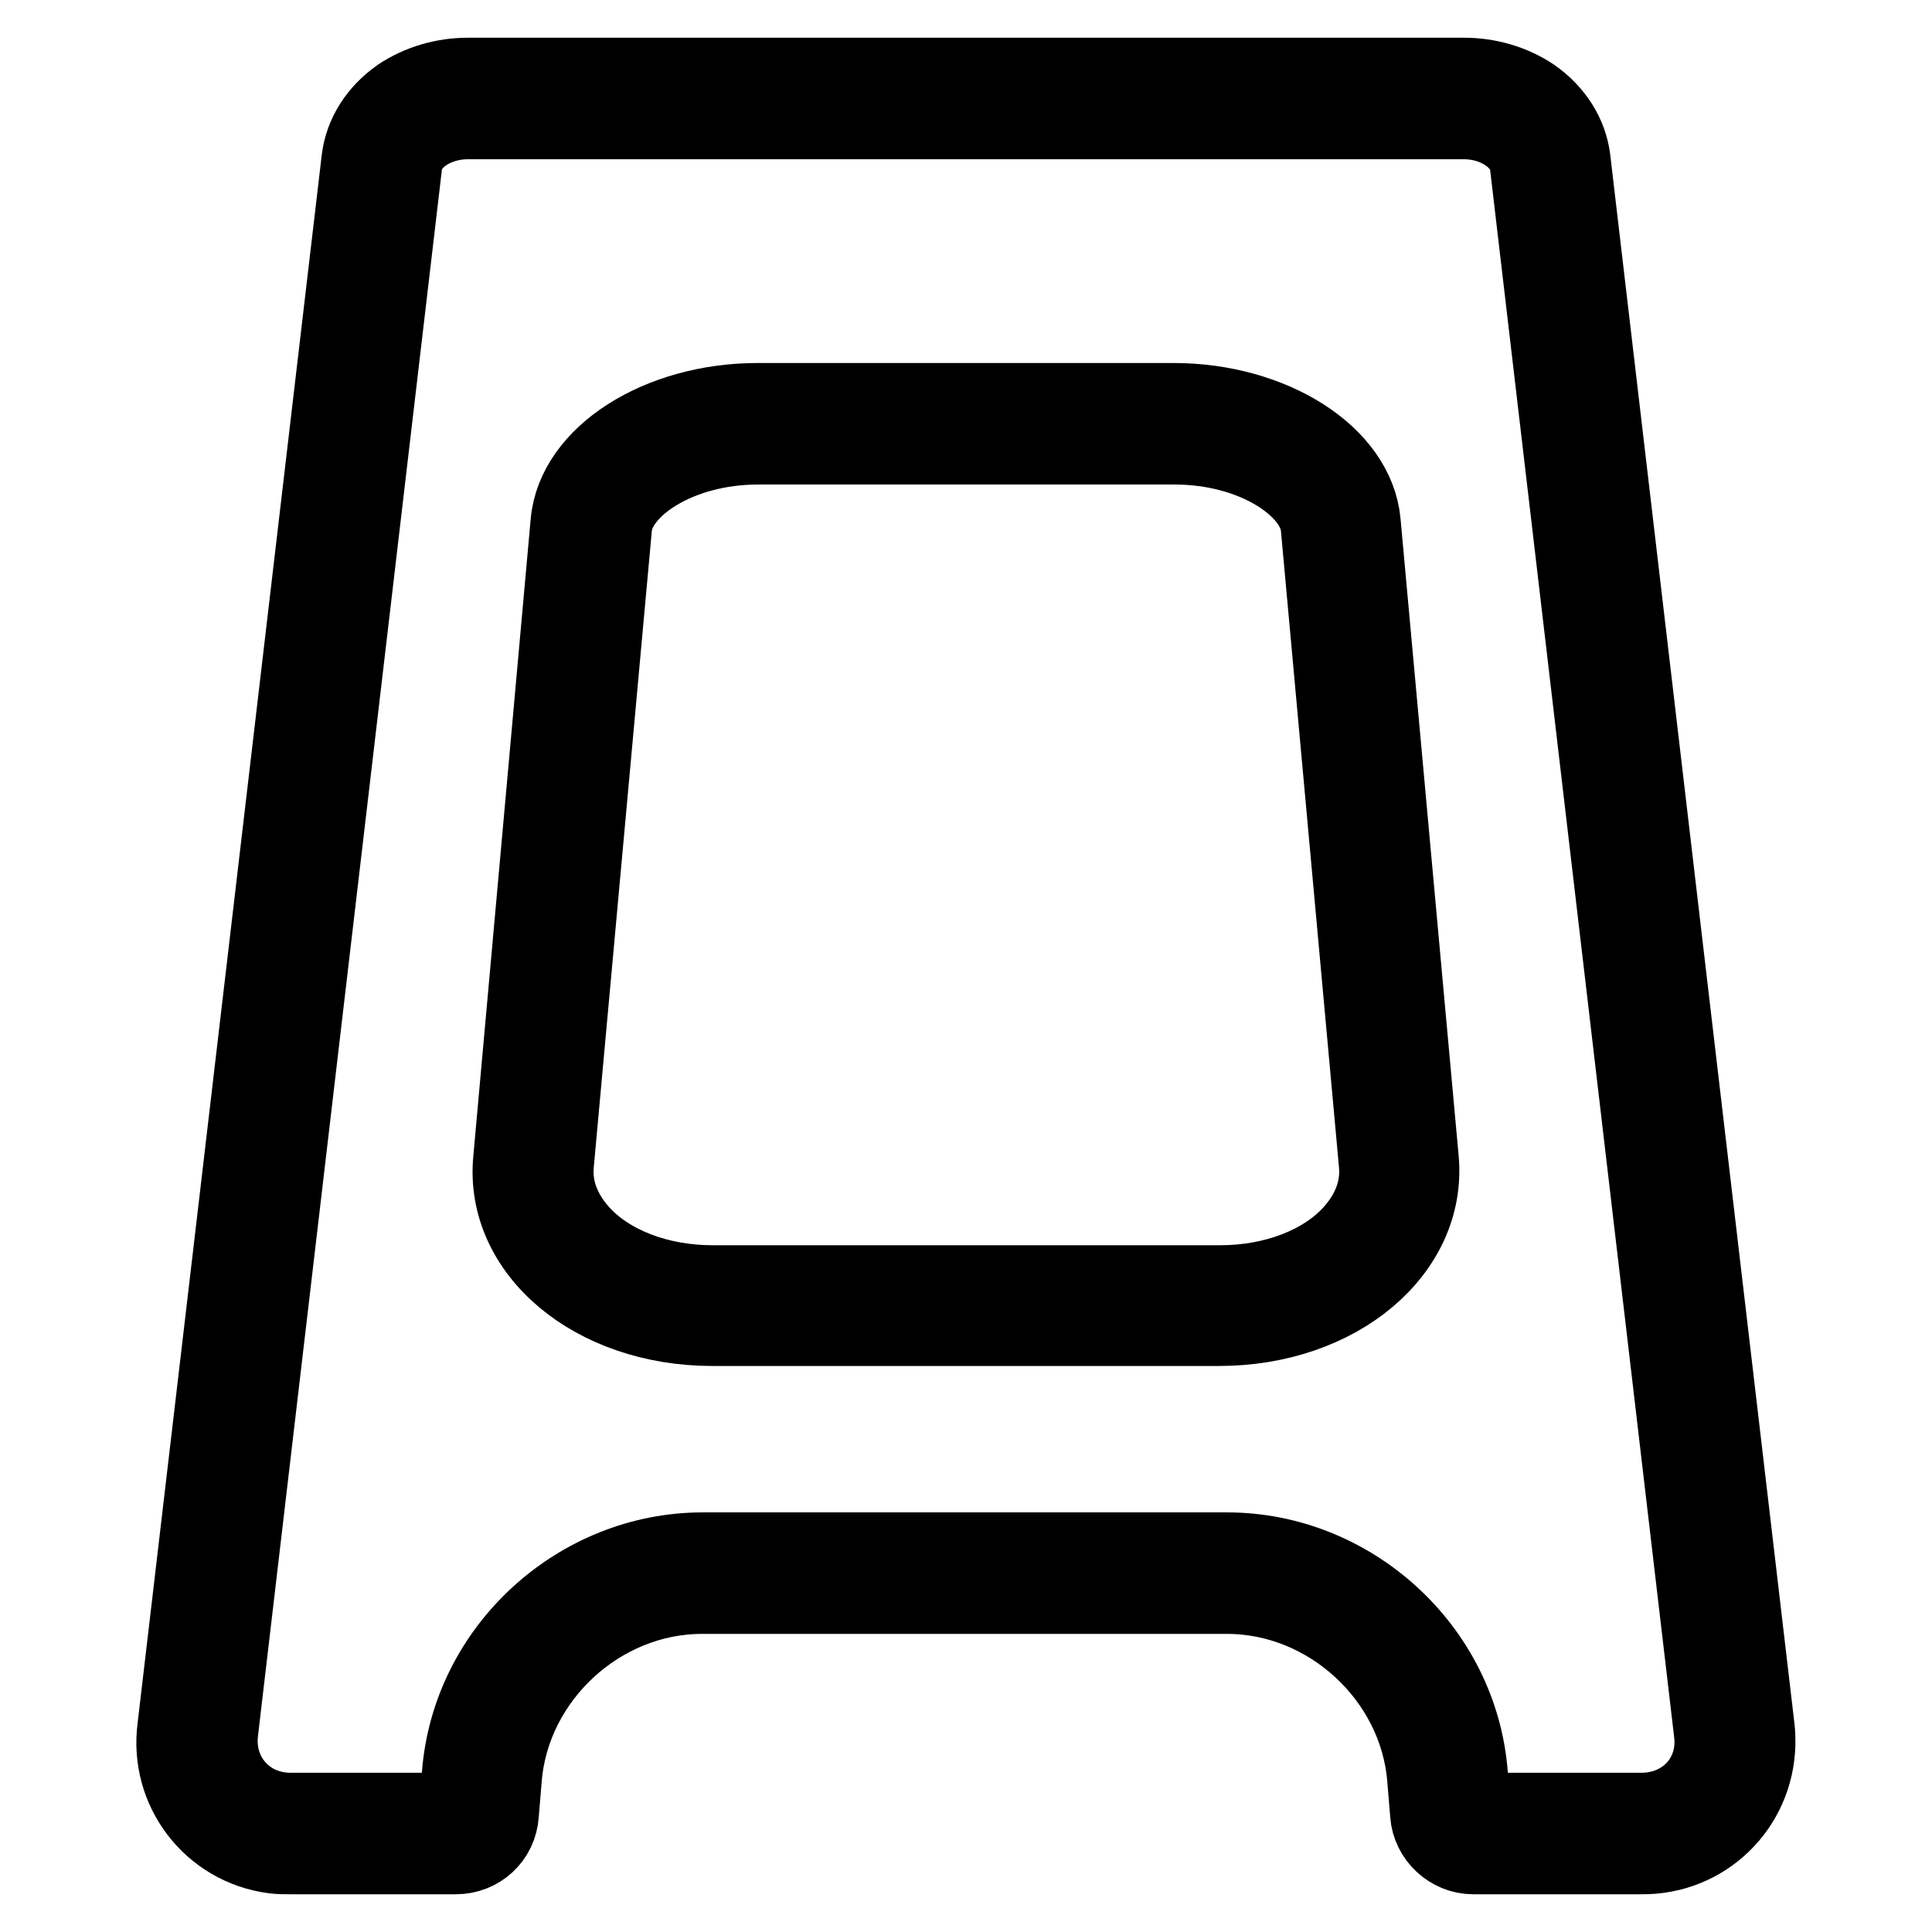
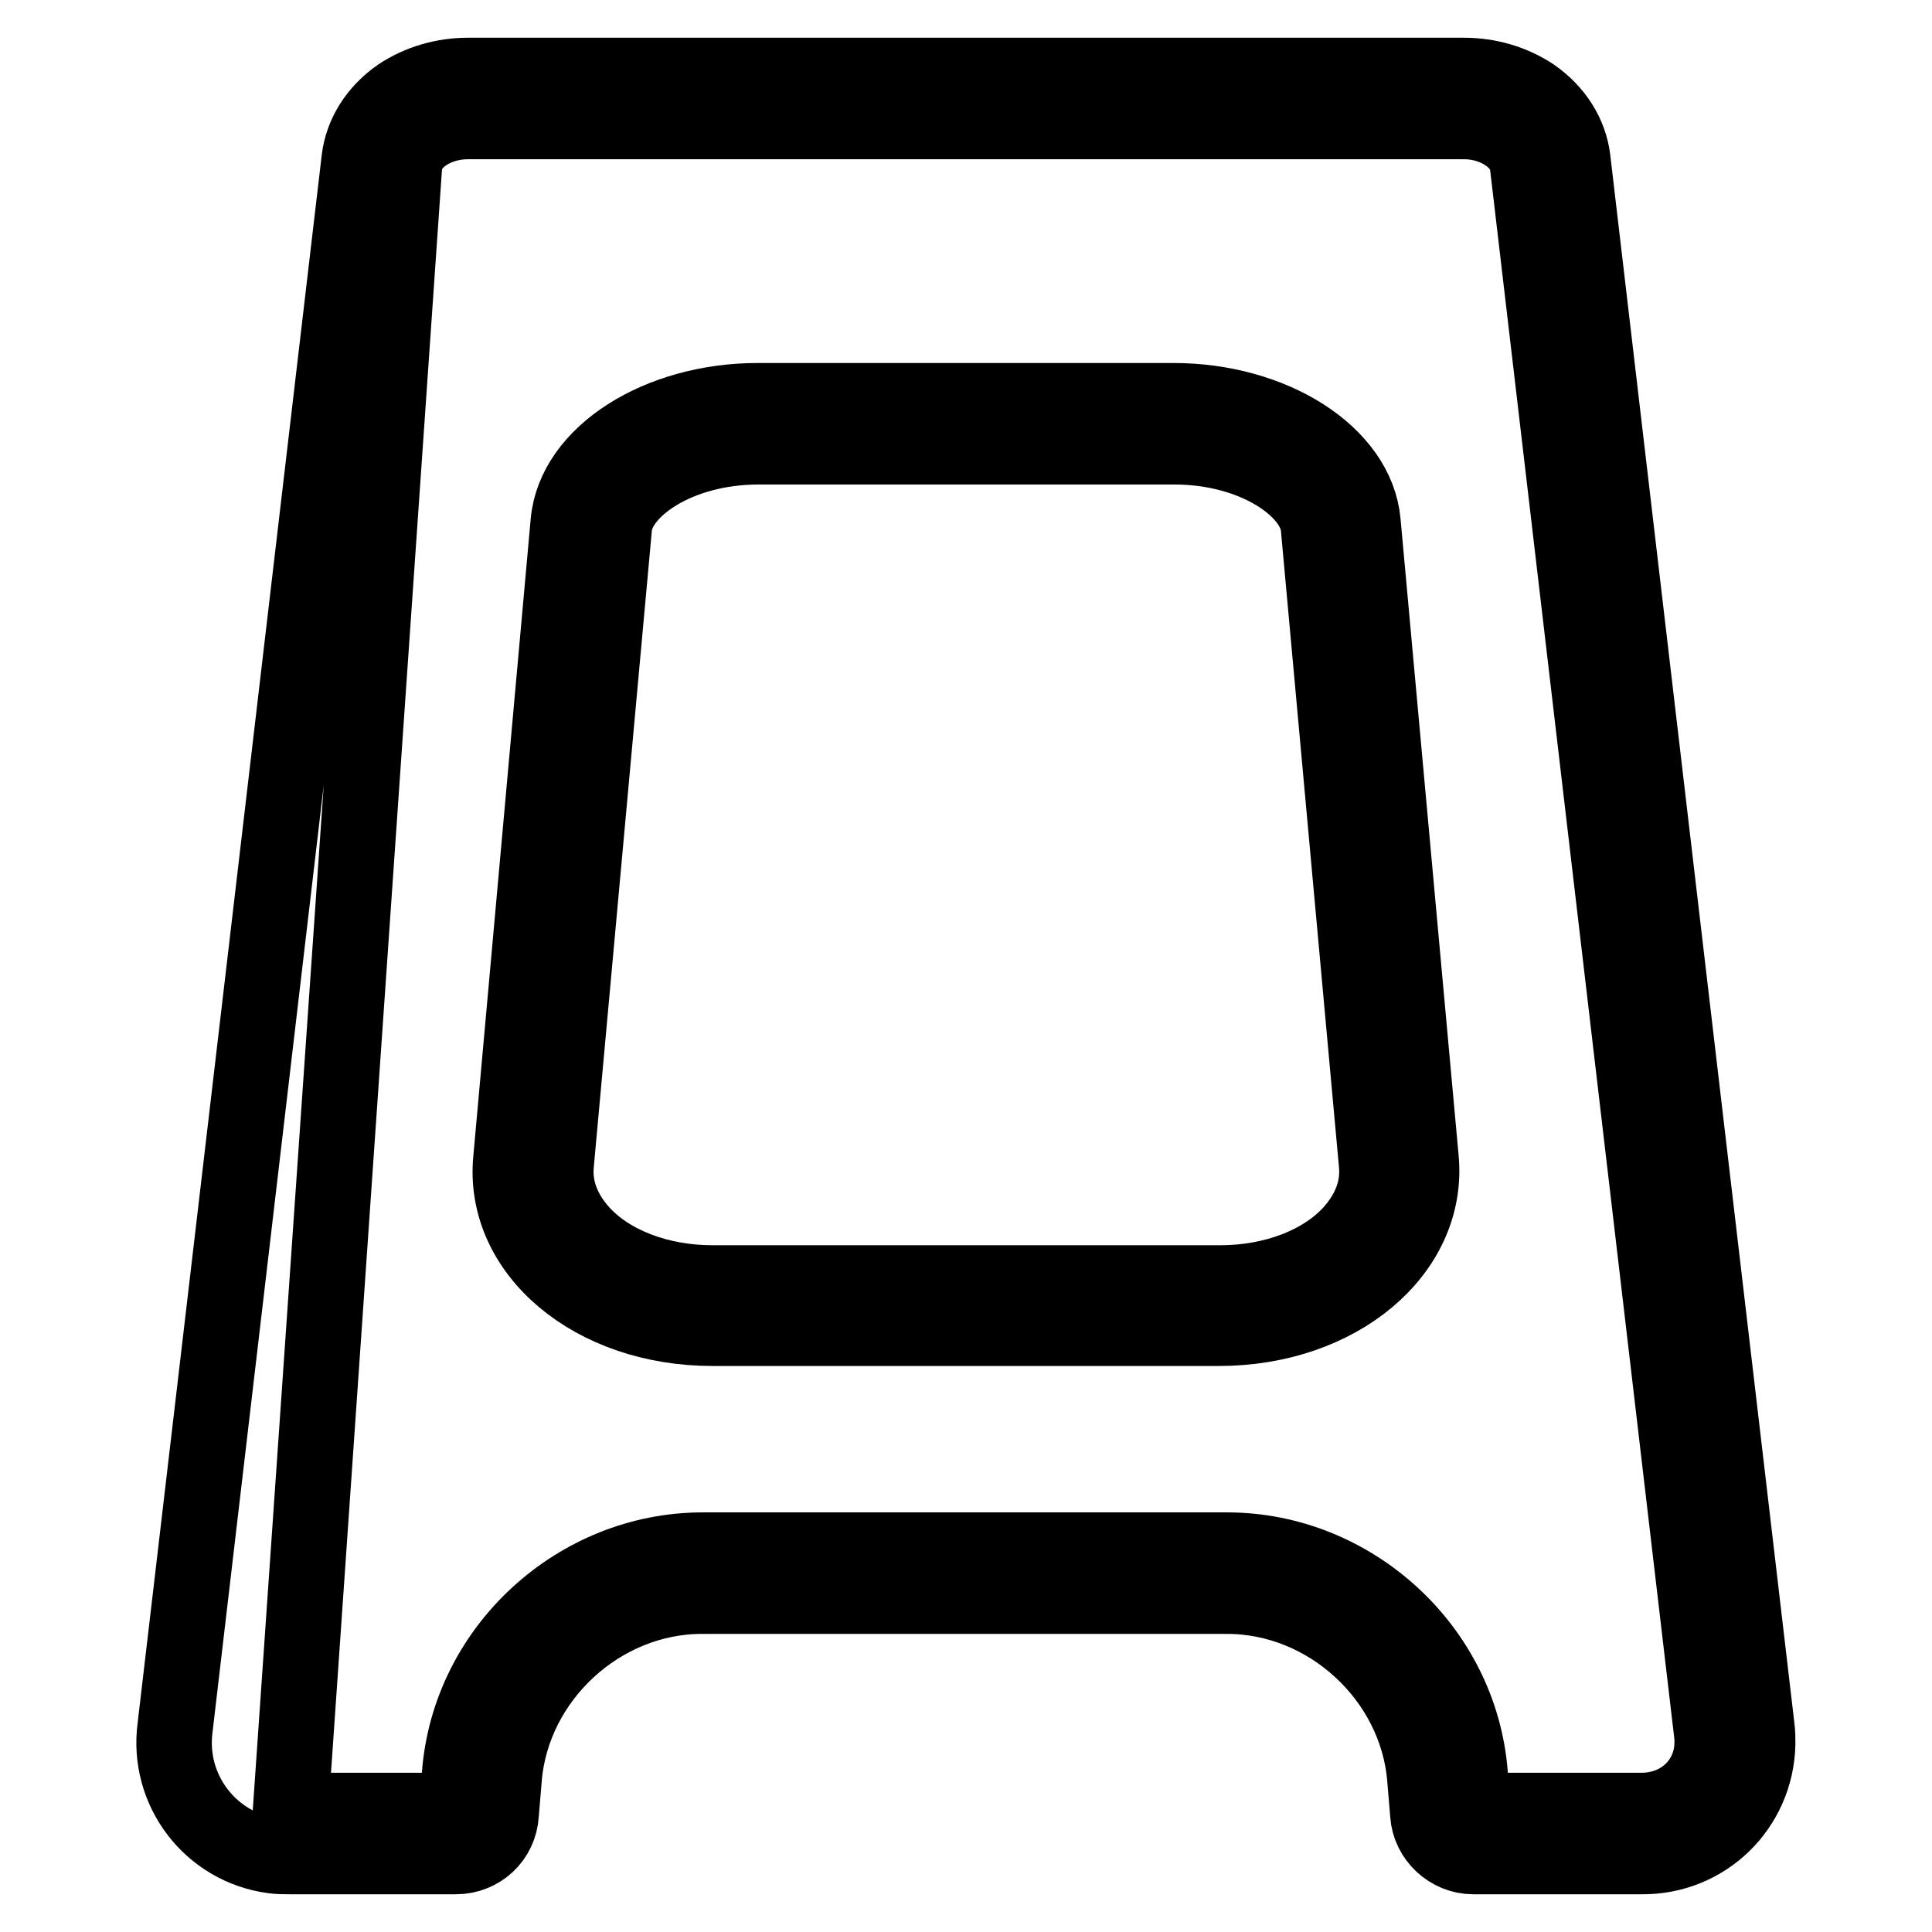
<svg xmlns="http://www.w3.org/2000/svg" version="1.1" x="0px" y="0px" viewBox="0 0 256 256" enable-background="new 0 0 256 256" xml:space="preserve">
  <g>
-     <path stroke-width="10" fill-opacity="0" stroke="#000000" d="M194,16.1c4.3,0,8,2.6,8.4,5.7l24.4,207.8c0.7,5.7-3.5,10.3-9.3,10.3h-22.3l-0.4-4.8 c-1.3-16.7-15.7-29.7-32.2-29.7H93.1c-16.5,0-30.9,13-32.2,29.7l-0.4,4.8h-22c-5.8,0-9.9-4.7-9.3-10.3L53.6,21.8 c0.4-3.2,4.1-5.7,8.4-5.7H194 M94.4,176h67.1c15.9,0,27.9-10.2,26.8-22.4l-7.7-84.4c-0.8-9-12-16.1-25.1-16.1h-55.1 c-13.1,0-24.3,7.1-25.1,16.1l-7.6,84.4C66.5,165.8,78.5,176,94.4,176 M194,10H62c-3.2,0-6.4,0.9-9.1,2.7c-3,2.1-4.9,5.1-5.3,8.4 L23.2,228.9c-1.1,8.3,4.7,15.9,13,17c0.7,0.1,1.5,0.1,2.2,0.1h22c3.2,0,5.8-2.4,6-5.6l0.4-4.8c1.1-13.3,12.8-24.1,26.2-24.1h69.6 c13.4,0,25.1,10.8,26.2,24.1l0.4,4.8c0.2,3.1,2.9,5.6,6,5.6h22.3c8.4,0.1,15.2-6.5,15.4-14.9c0-0.7,0-1.5-0.1-2.2L208.4,21.1 c-0.4-3.3-2.3-6.3-5.3-8.4C200.4,10.9,197.2,10,194,10L194,10z M94.4,170c-7.1,0-13.6-2.5-17.4-6.7c-1.7-1.9-3.7-5-3.3-9.1 l7.7-84.4c0.5-5,8.4-10.6,19.1-10.6h55.1c10.7,0,18.6,5.6,19.1,10.6l7.7,84.4c0.4,4.1-1.6,7.2-3.3,9.1c-3.8,4.2-10.3,6.7-17.4,6.7 H94.4z" />
+     <path stroke-width="10" fill-opacity="0" stroke="#000000" d="M194,16.1c4.3,0,8,2.6,8.4,5.7l24.4,207.8c0.7,5.7-3.5,10.3-9.3,10.3h-22.3l-0.4-4.8 c-1.3-16.7-15.7-29.7-32.2-29.7H93.1c-16.5,0-30.9,13-32.2,29.7l-0.4,4.8h-22L53.6,21.8 c0.4-3.2,4.1-5.7,8.4-5.7H194 M94.4,176h67.1c15.9,0,27.9-10.2,26.8-22.4l-7.7-84.4c-0.8-9-12-16.1-25.1-16.1h-55.1 c-13.1,0-24.3,7.1-25.1,16.1l-7.6,84.4C66.5,165.8,78.5,176,94.4,176 M194,10H62c-3.2,0-6.4,0.9-9.1,2.7c-3,2.1-4.9,5.1-5.3,8.4 L23.2,228.9c-1.1,8.3,4.7,15.9,13,17c0.7,0.1,1.5,0.1,2.2,0.1h22c3.2,0,5.8-2.4,6-5.6l0.4-4.8c1.1-13.3,12.8-24.1,26.2-24.1h69.6 c13.4,0,25.1,10.8,26.2,24.1l0.4,4.8c0.2,3.1,2.9,5.6,6,5.6h22.3c8.4,0.1,15.2-6.5,15.4-14.9c0-0.7,0-1.5-0.1-2.2L208.4,21.1 c-0.4-3.3-2.3-6.3-5.3-8.4C200.4,10.9,197.2,10,194,10L194,10z M94.4,170c-7.1,0-13.6-2.5-17.4-6.7c-1.7-1.9-3.7-5-3.3-9.1 l7.7-84.4c0.5-5,8.4-10.6,19.1-10.6h55.1c10.7,0,18.6,5.6,19.1,10.6l7.7,84.4c0.4,4.1-1.6,7.2-3.3,9.1c-3.8,4.2-10.3,6.7-17.4,6.7 H94.4z" />
  </g>
</svg>